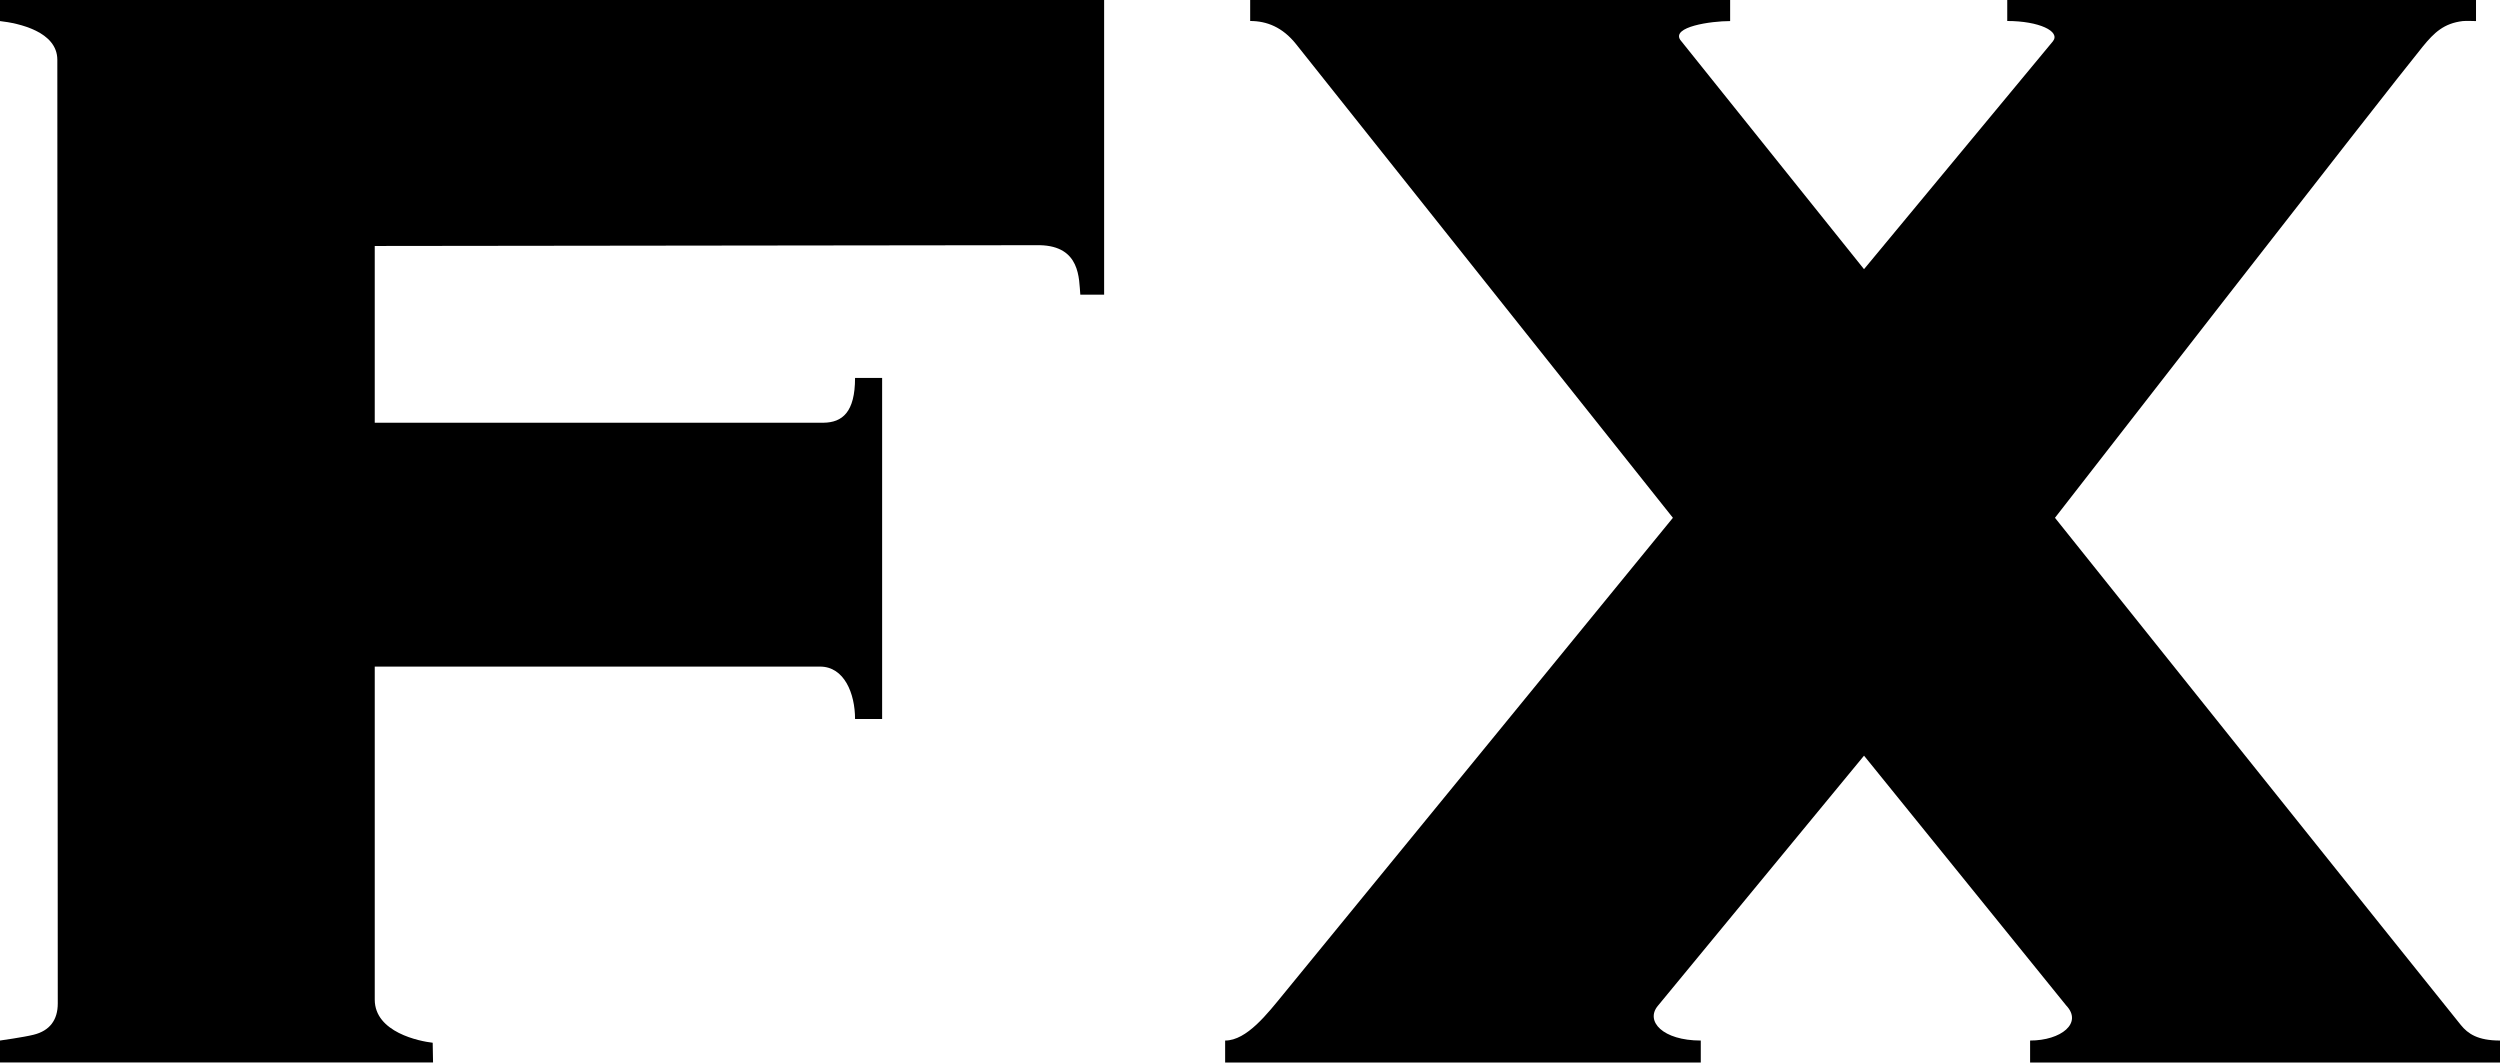
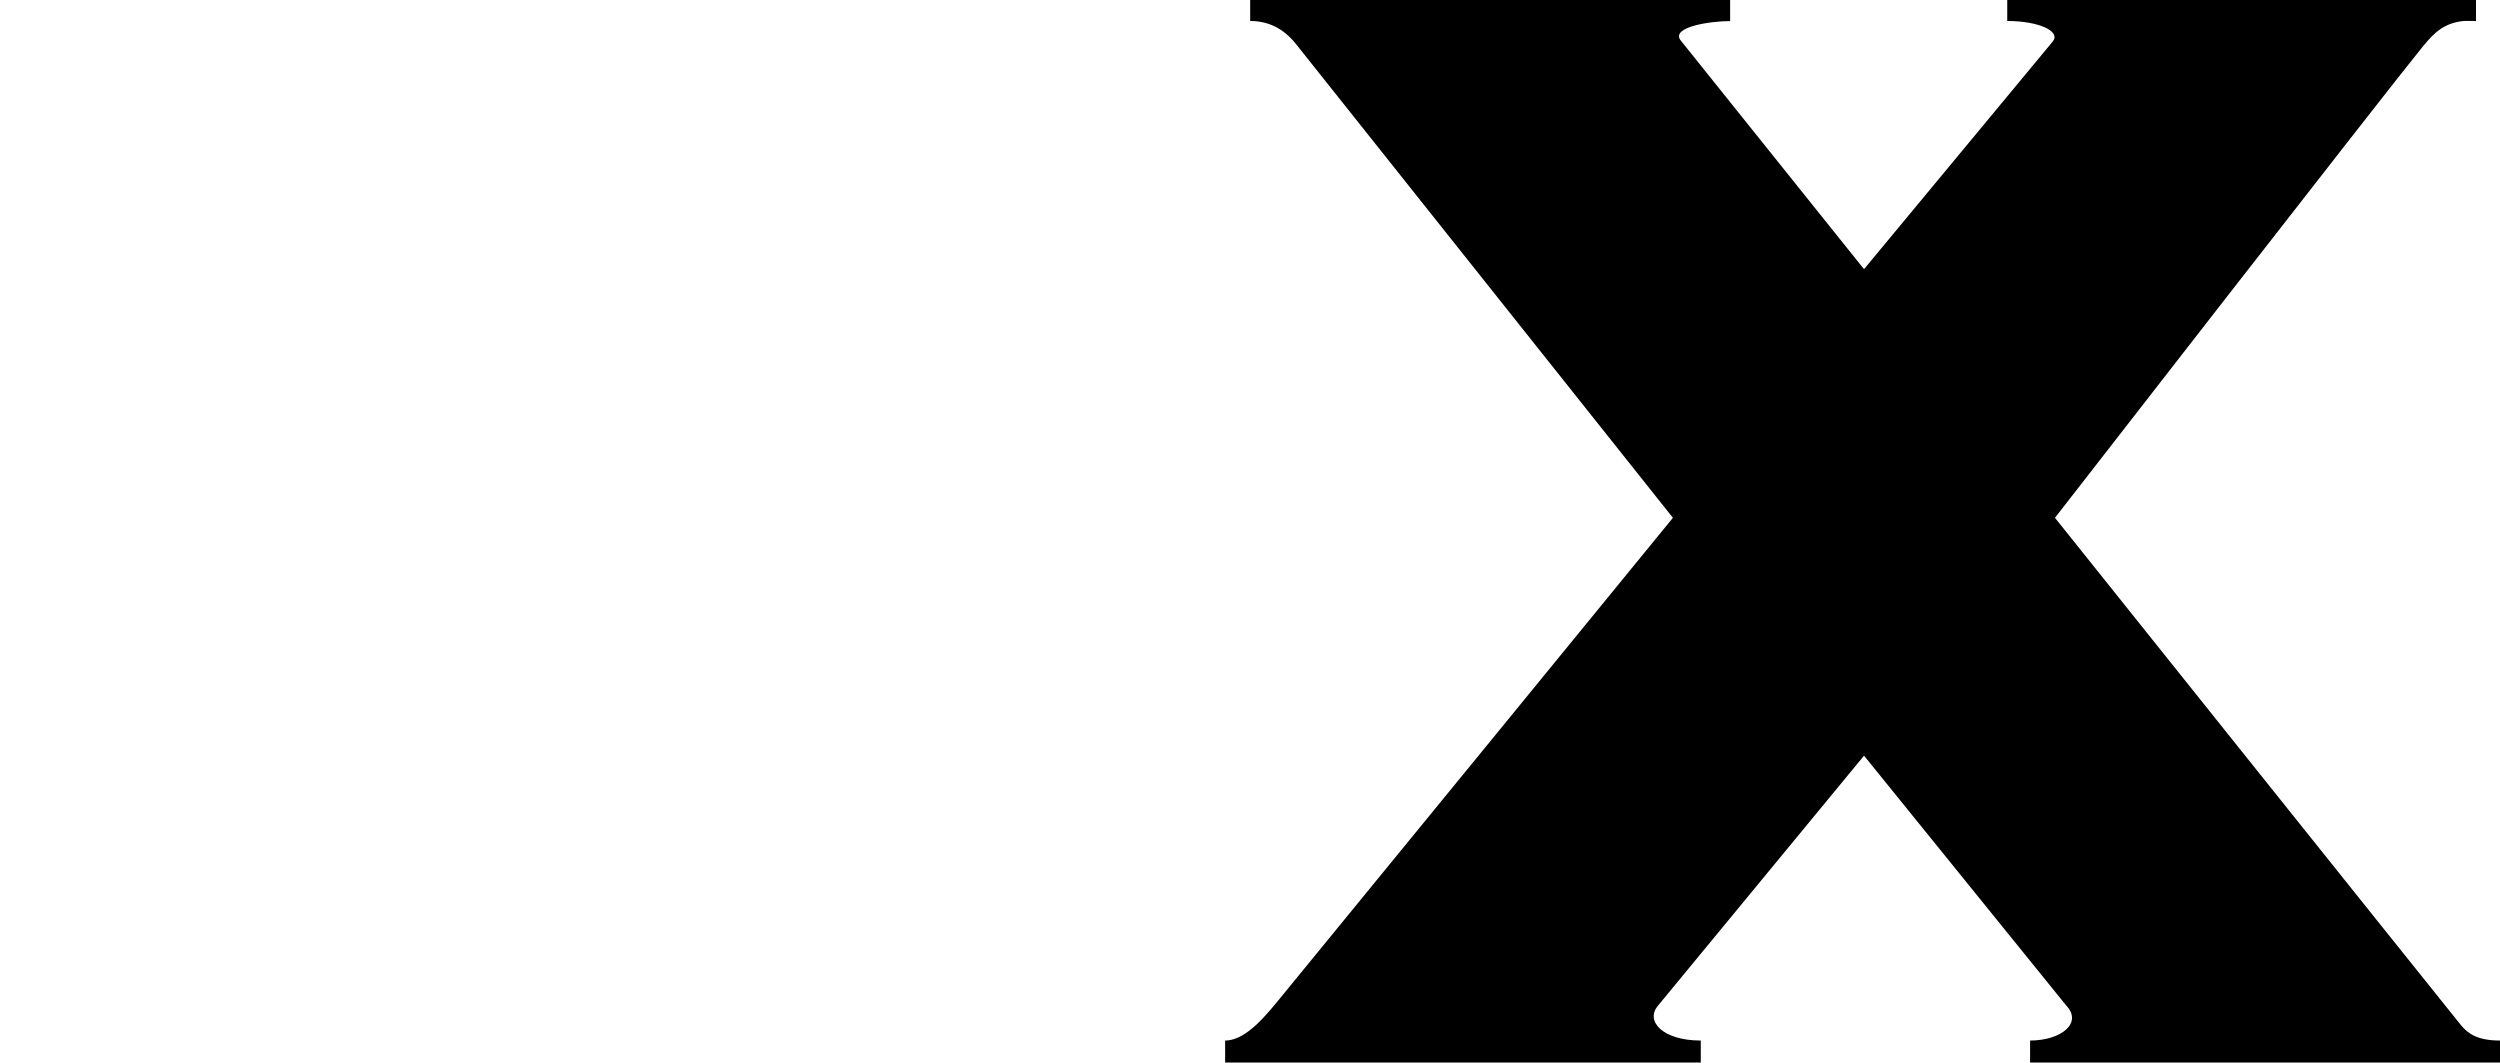
<svg xmlns="http://www.w3.org/2000/svg" id="a" viewBox="0 0 283.46 120.48">
-   <path d="m189.68,58.71L146.95,5c-1.54-1.93-3.33-2.62-5.2-2.62V0h54.42v2.39c-2.21,0-6.66.65-5.65,2.14l20.83,25.99,21.42-25.84c.89-1.13-1.59-2.3-5.18-2.3V0h53.15v2.39s-1.18-.04-1.51,0c-2.13.26-3.22,1.29-4.52,2.88-4.1,5.02-41.71,53.44-41.71,53.44,0,0,41.91,52.42,46.02,57.51.81,1,1.93,1.76,4.44,1.76v2.49h-53.28v-2.49c3.51,0,6-1.98,4.09-3.98l-22.92-28.32-23.39,28.38c-1.42,1.72.55,3.92,4.88,3.92v2.49h-53.93v-2.49c2.46,0,4.82-3.08,6.6-5.25,6-7.3,44.17-54.02,44.17-54.02Z" />
-   <path d="m42.49,75.58v37.76c0,3.72,5.11,4.73,6.57,4.89l.04,2.24H0v-2.49s2.72-.38,3.82-.66c1.81-.45,2.73-1.66,2.73-3.54l-.05-107.01C6.49,3.59,2.15,2.63,0,2.39V0h125.19v33.41h-2.7c-.16-1.78.04-5.52-4.61-5.61l-75.39.09v20.04h50.89c2.12-.03,3.57-1.18,3.57-5.08h3.07v38.67h-3.07c0-2.89-1.22-5.94-3.97-5.94h-50.49Z" />
+   <path d="m189.68,58.71L146.95,5c-1.54-1.93-3.33-2.62-5.2-2.62V0h54.42v2.39c-2.21,0-6.66.65-5.65,2.14l20.83,25.99,21.42-25.84c.89-1.13-1.59-2.3-5.18-2.3V0h53.15v2.39s-1.18-.04-1.51,0c-2.13.26-3.22,1.29-4.52,2.88-4.1,5.02-41.71,53.44-41.71,53.44,0,0,41.91,52.42,46.02,57.51.81,1,1.93,1.76,4.44,1.76v2.49h-53.28v-2.49c3.51,0,6-1.98,4.09-3.98l-22.92-28.32-23.39,28.38c-1.42,1.72.55,3.92,4.88,3.92v2.49h-53.93v-2.49c2.46,0,4.82-3.08,6.6-5.25,6-7.3,44.17-54.02,44.17-54.02" />
</svg>